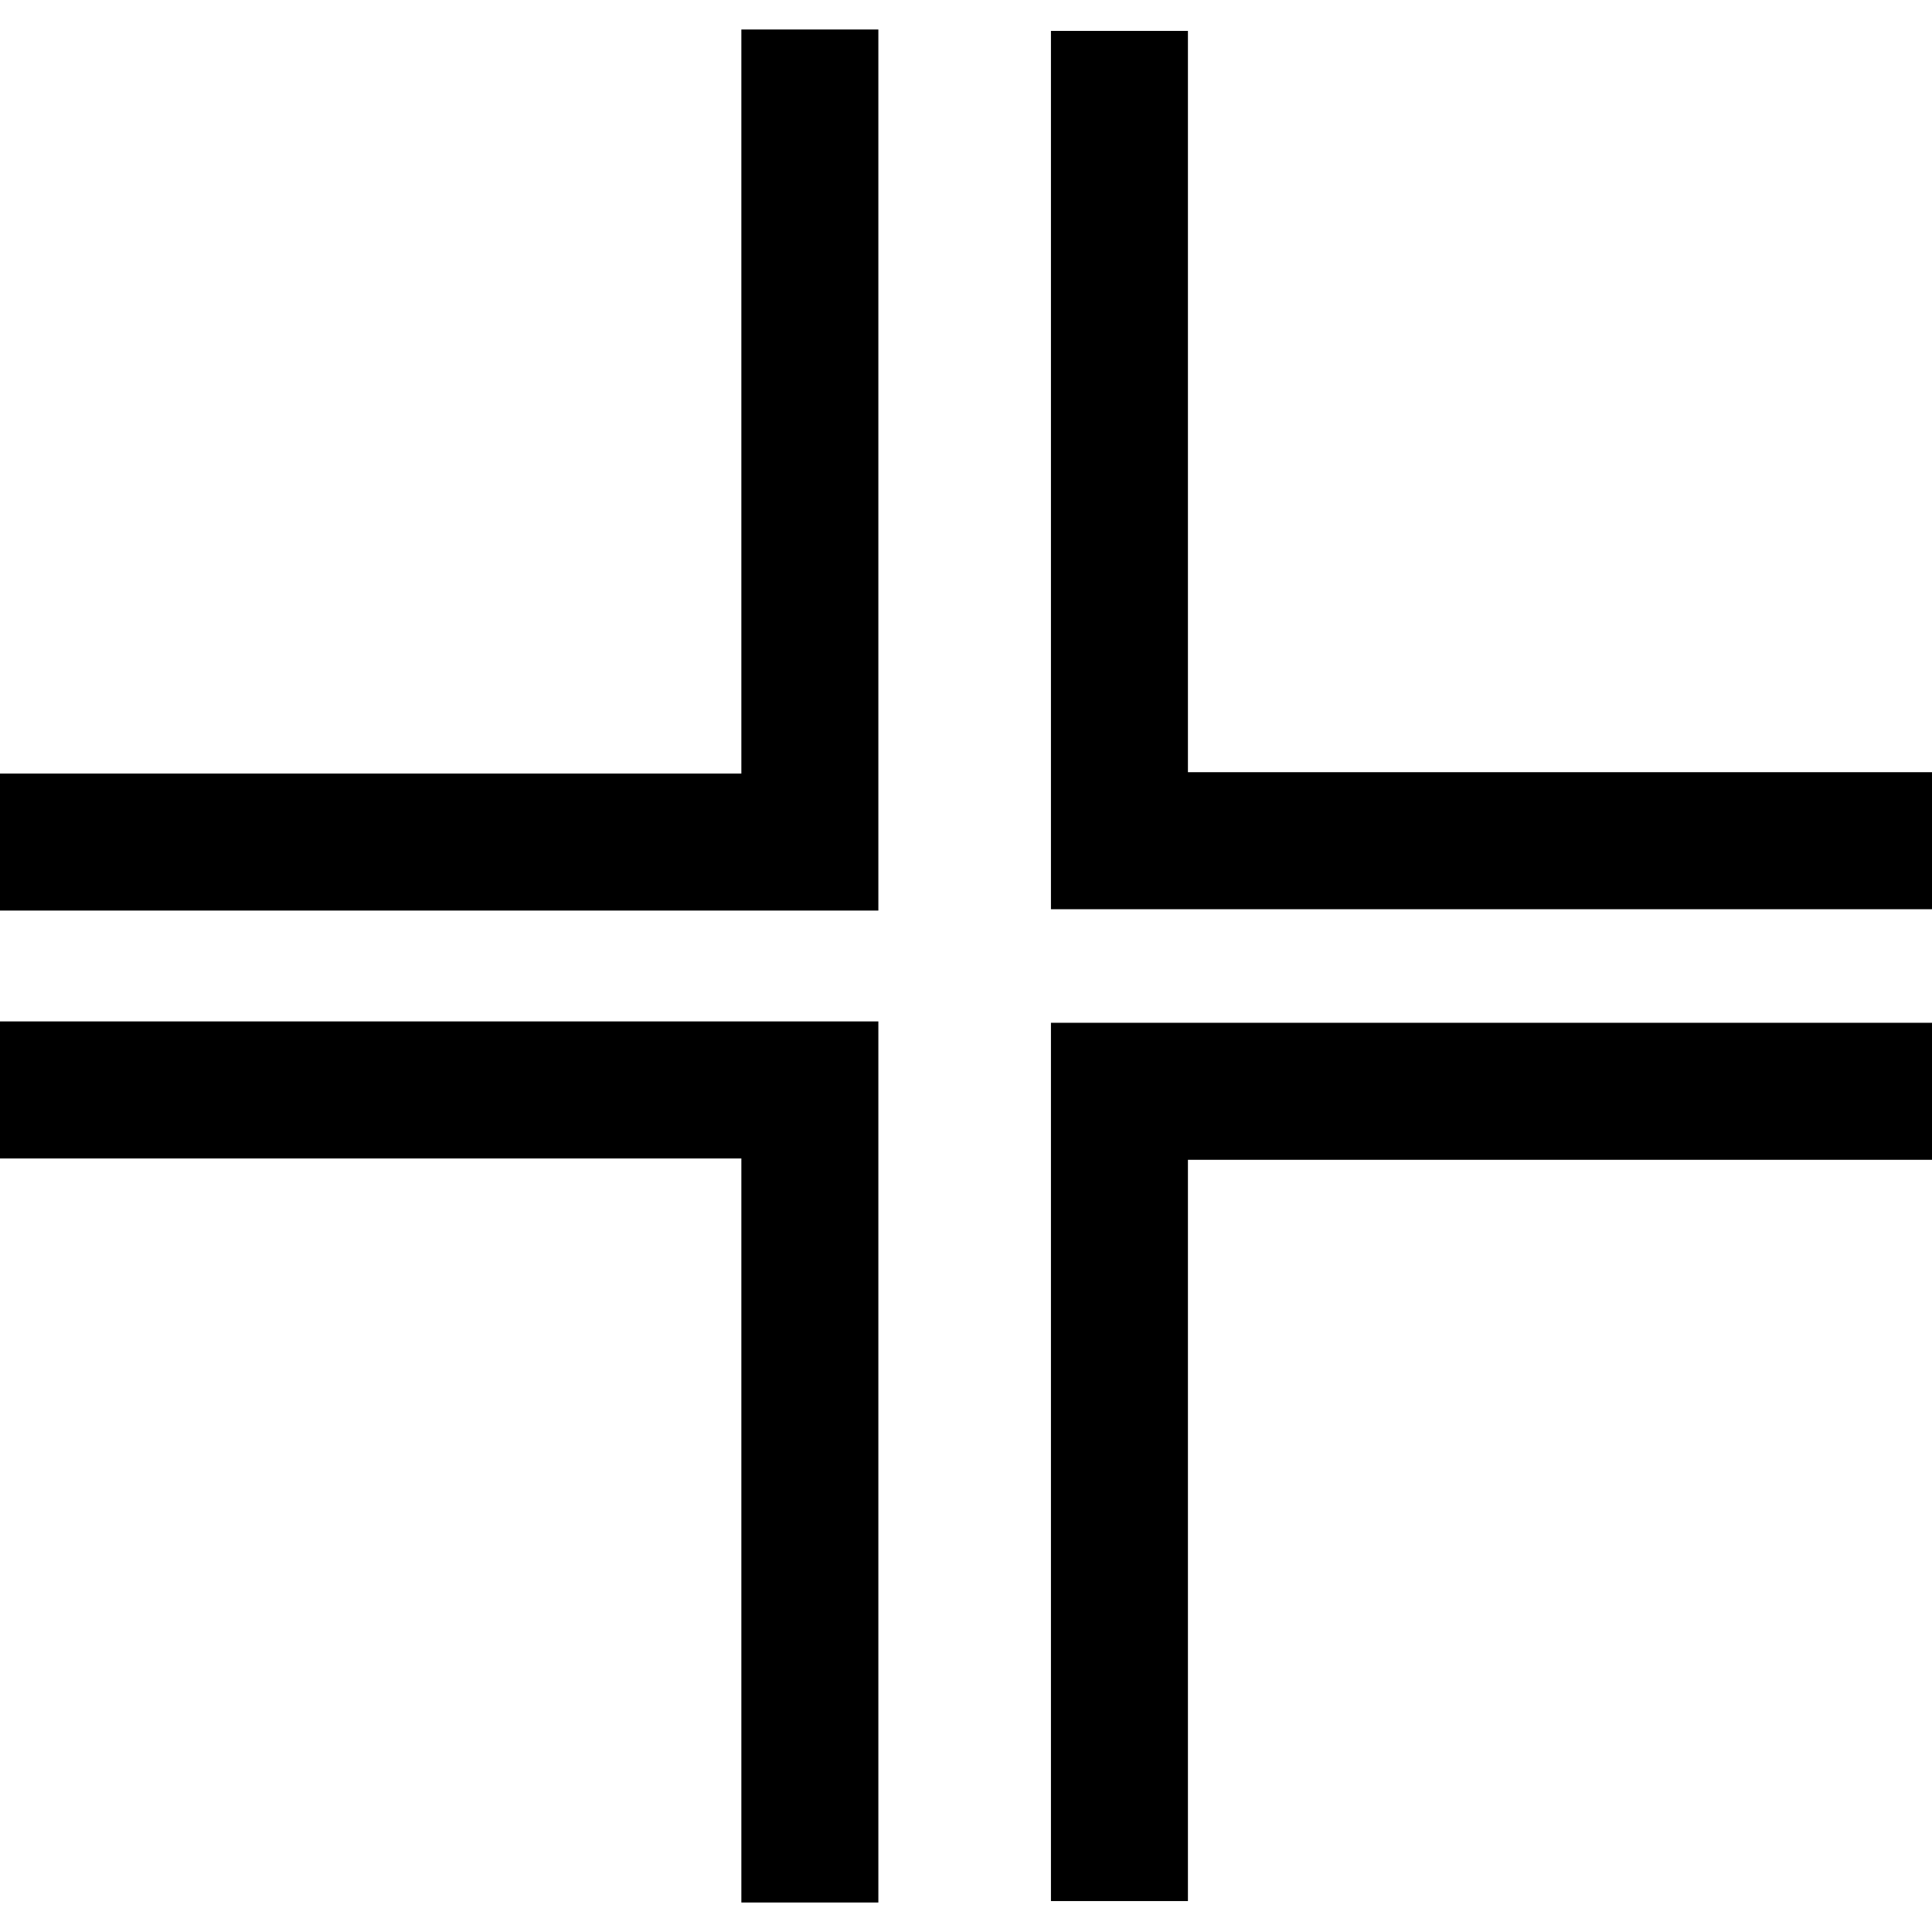
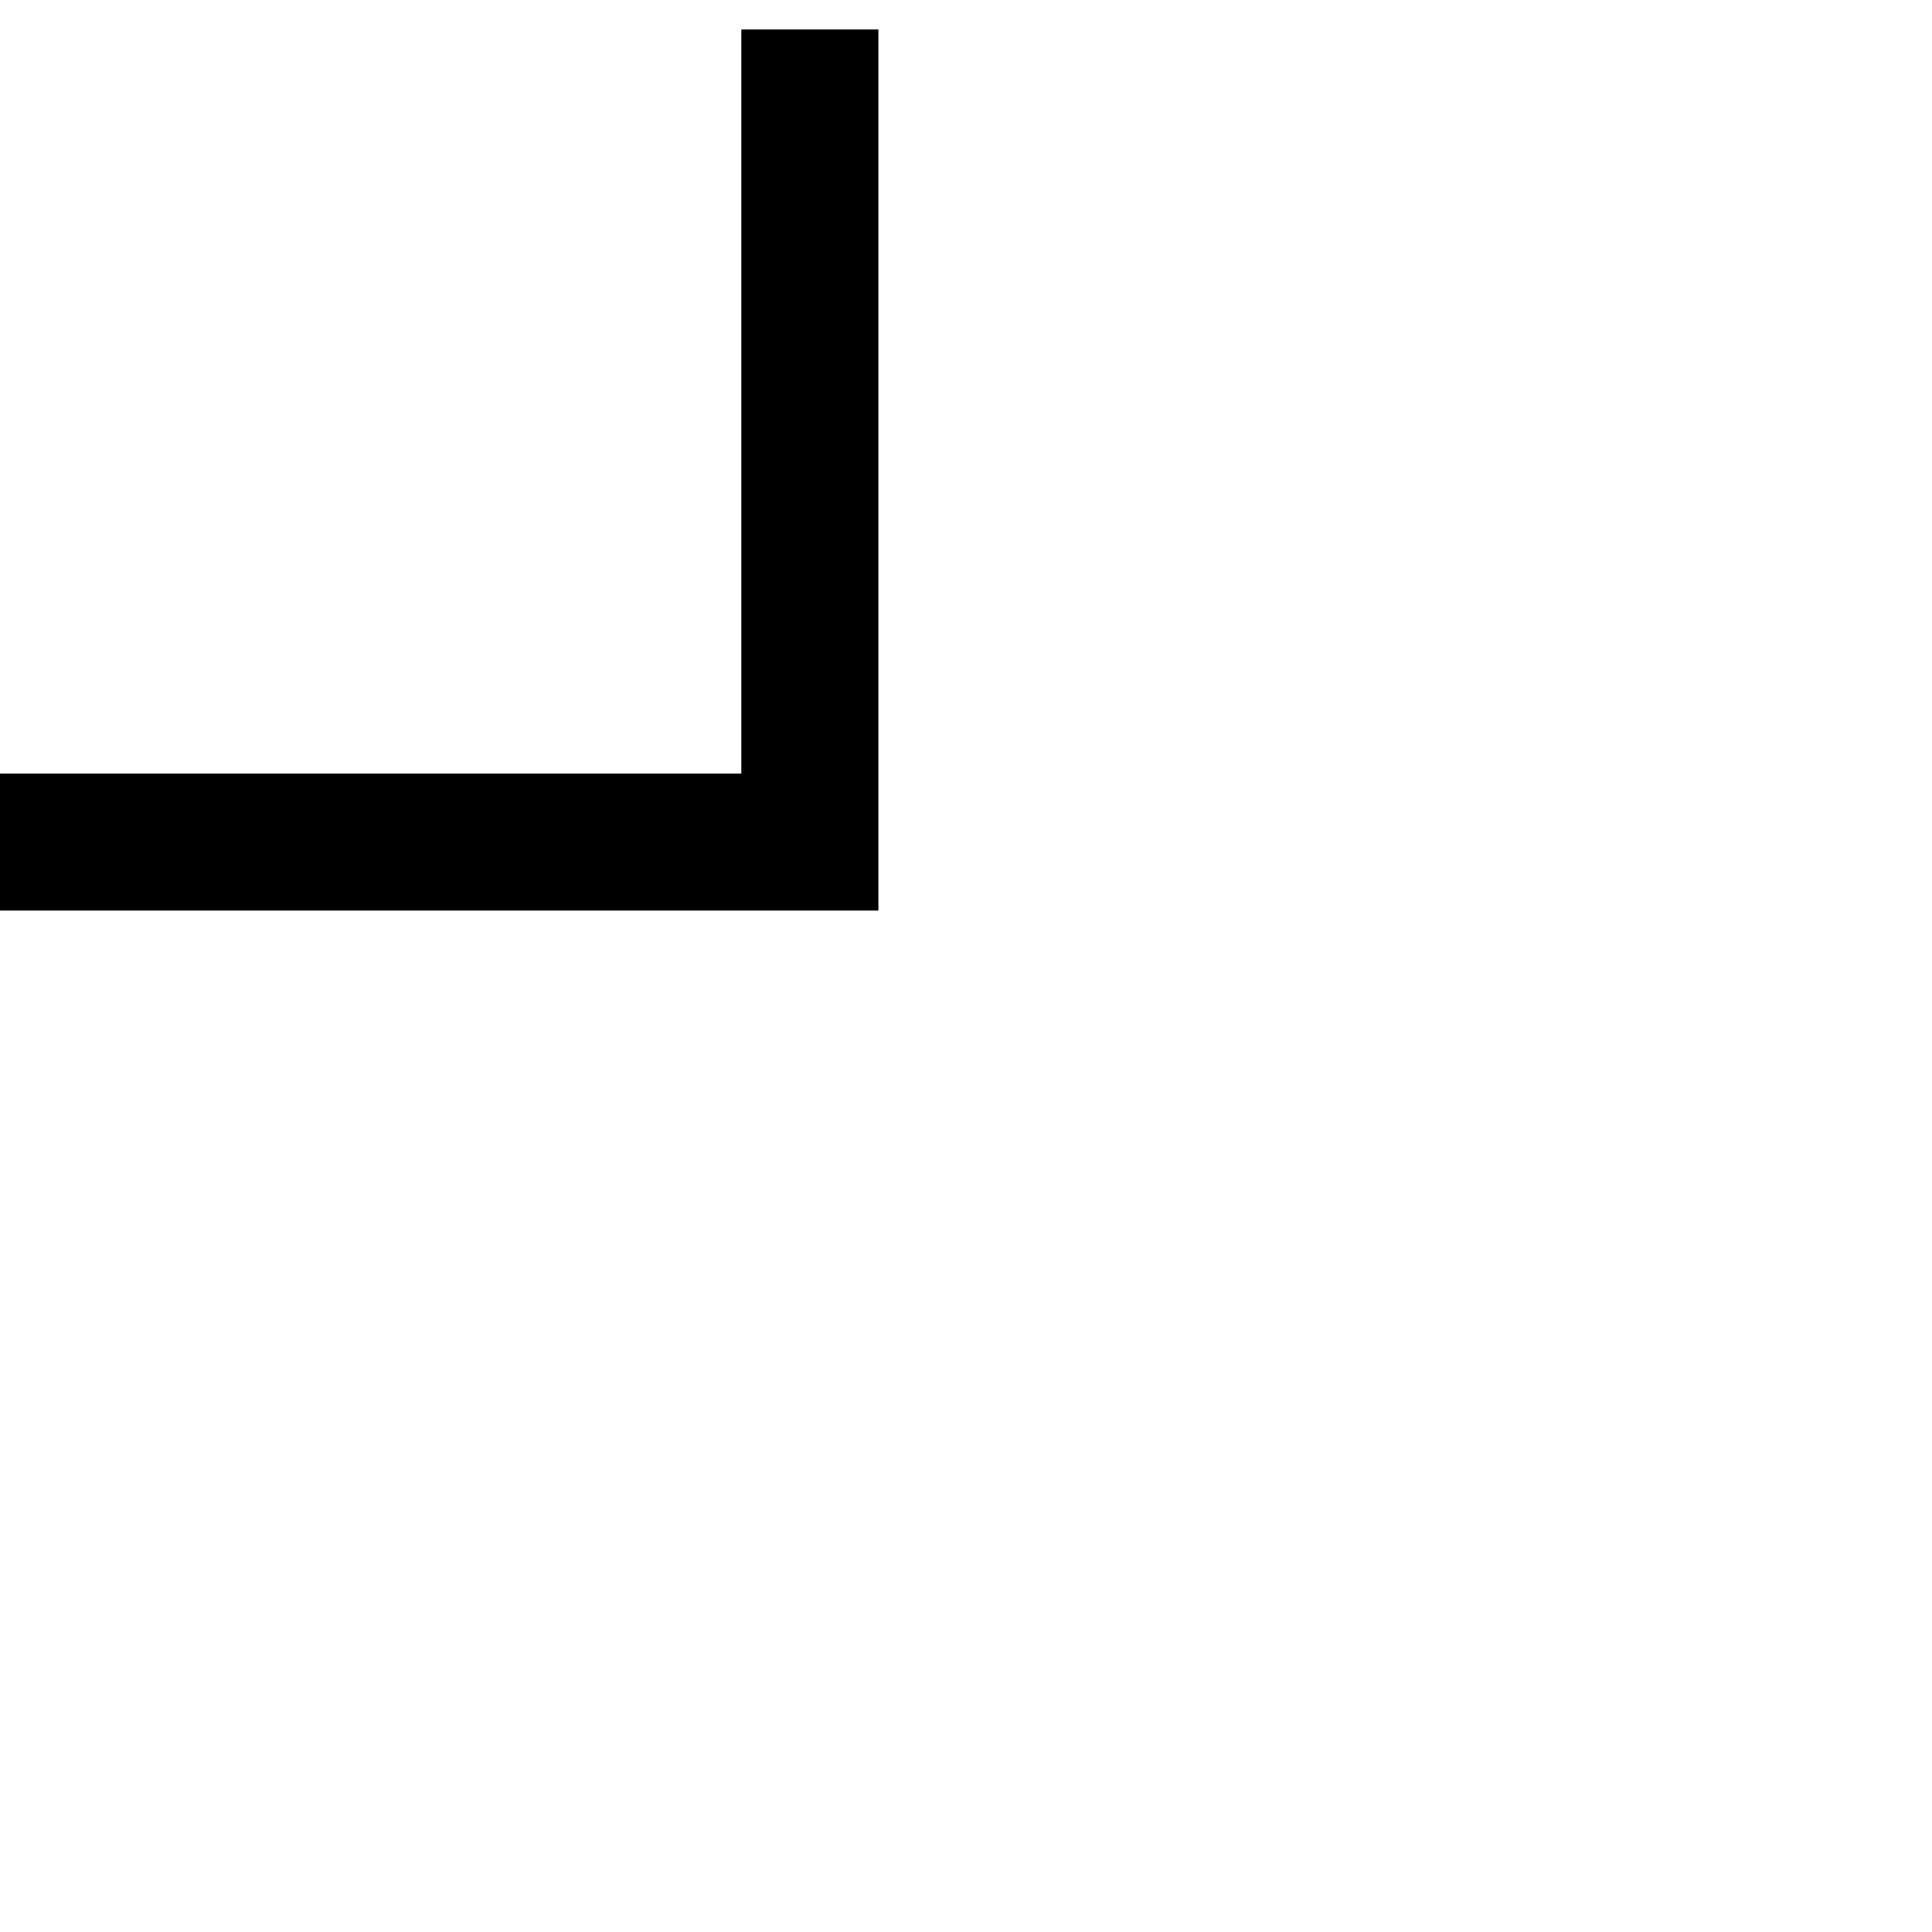
<svg xmlns="http://www.w3.org/2000/svg" fill="#000000" version="1.1" id="Capa_1" width="800px" height="800px" viewBox="0 0 338.01 338.01" xml:space="preserve">
  <g>
    <g>
      <g>
        <polygon points="129.704,135.333 0,135.333 0,159.308 153.672,159.308 153.672,5.161 129.704,5.161    " />
      </g>
      <g>
-         <polygon points="207.832,135.099 207.832,5.407 183.867,5.407 183.867,159.073 338.01,159.073 338.01,135.099    " />
-       </g>
+         </g>
      <g>
-         <polygon points="0,202.677 129.704,202.677 129.704,332.849 153.672,332.849 153.672,178.7 0,178.7    " />
-       </g>
+         </g>
      <g>
-         <polygon points="183.867,332.597 207.832,332.597 207.832,202.911 338.01,202.911 338.01,178.94 183.867,178.94    " />
-       </g>
+         </g>
    </g>
  </g>
</svg>